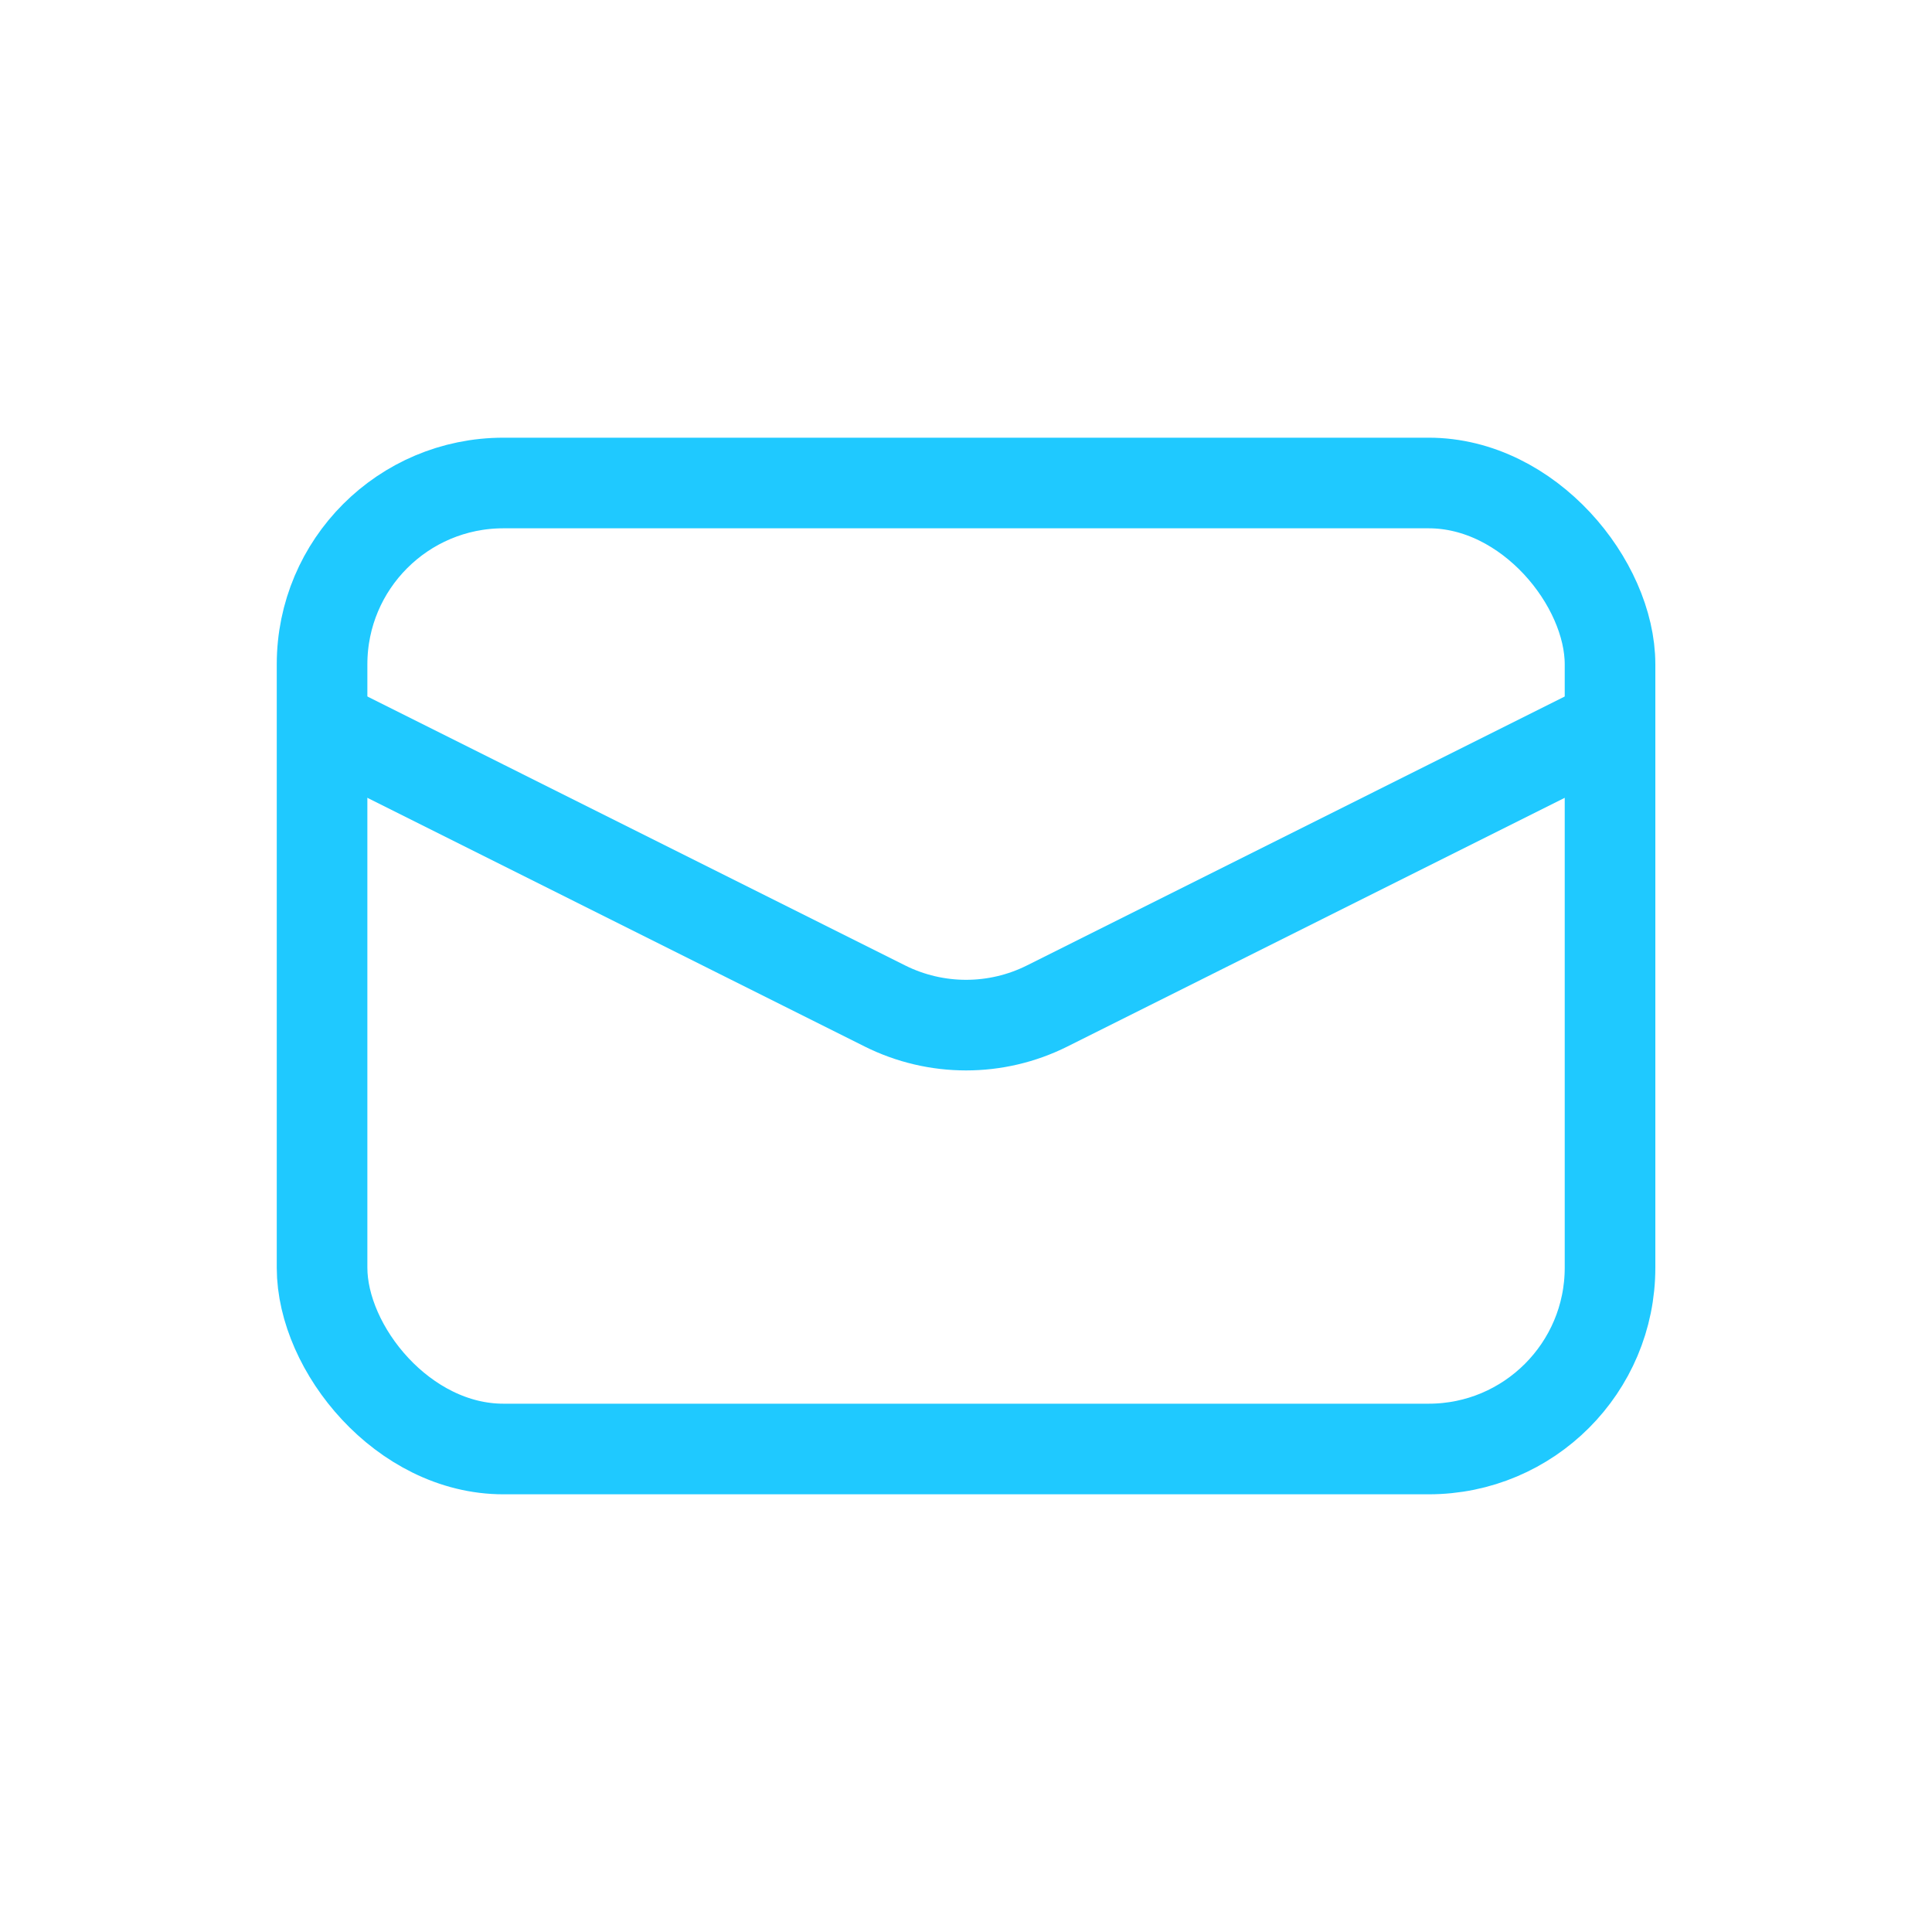
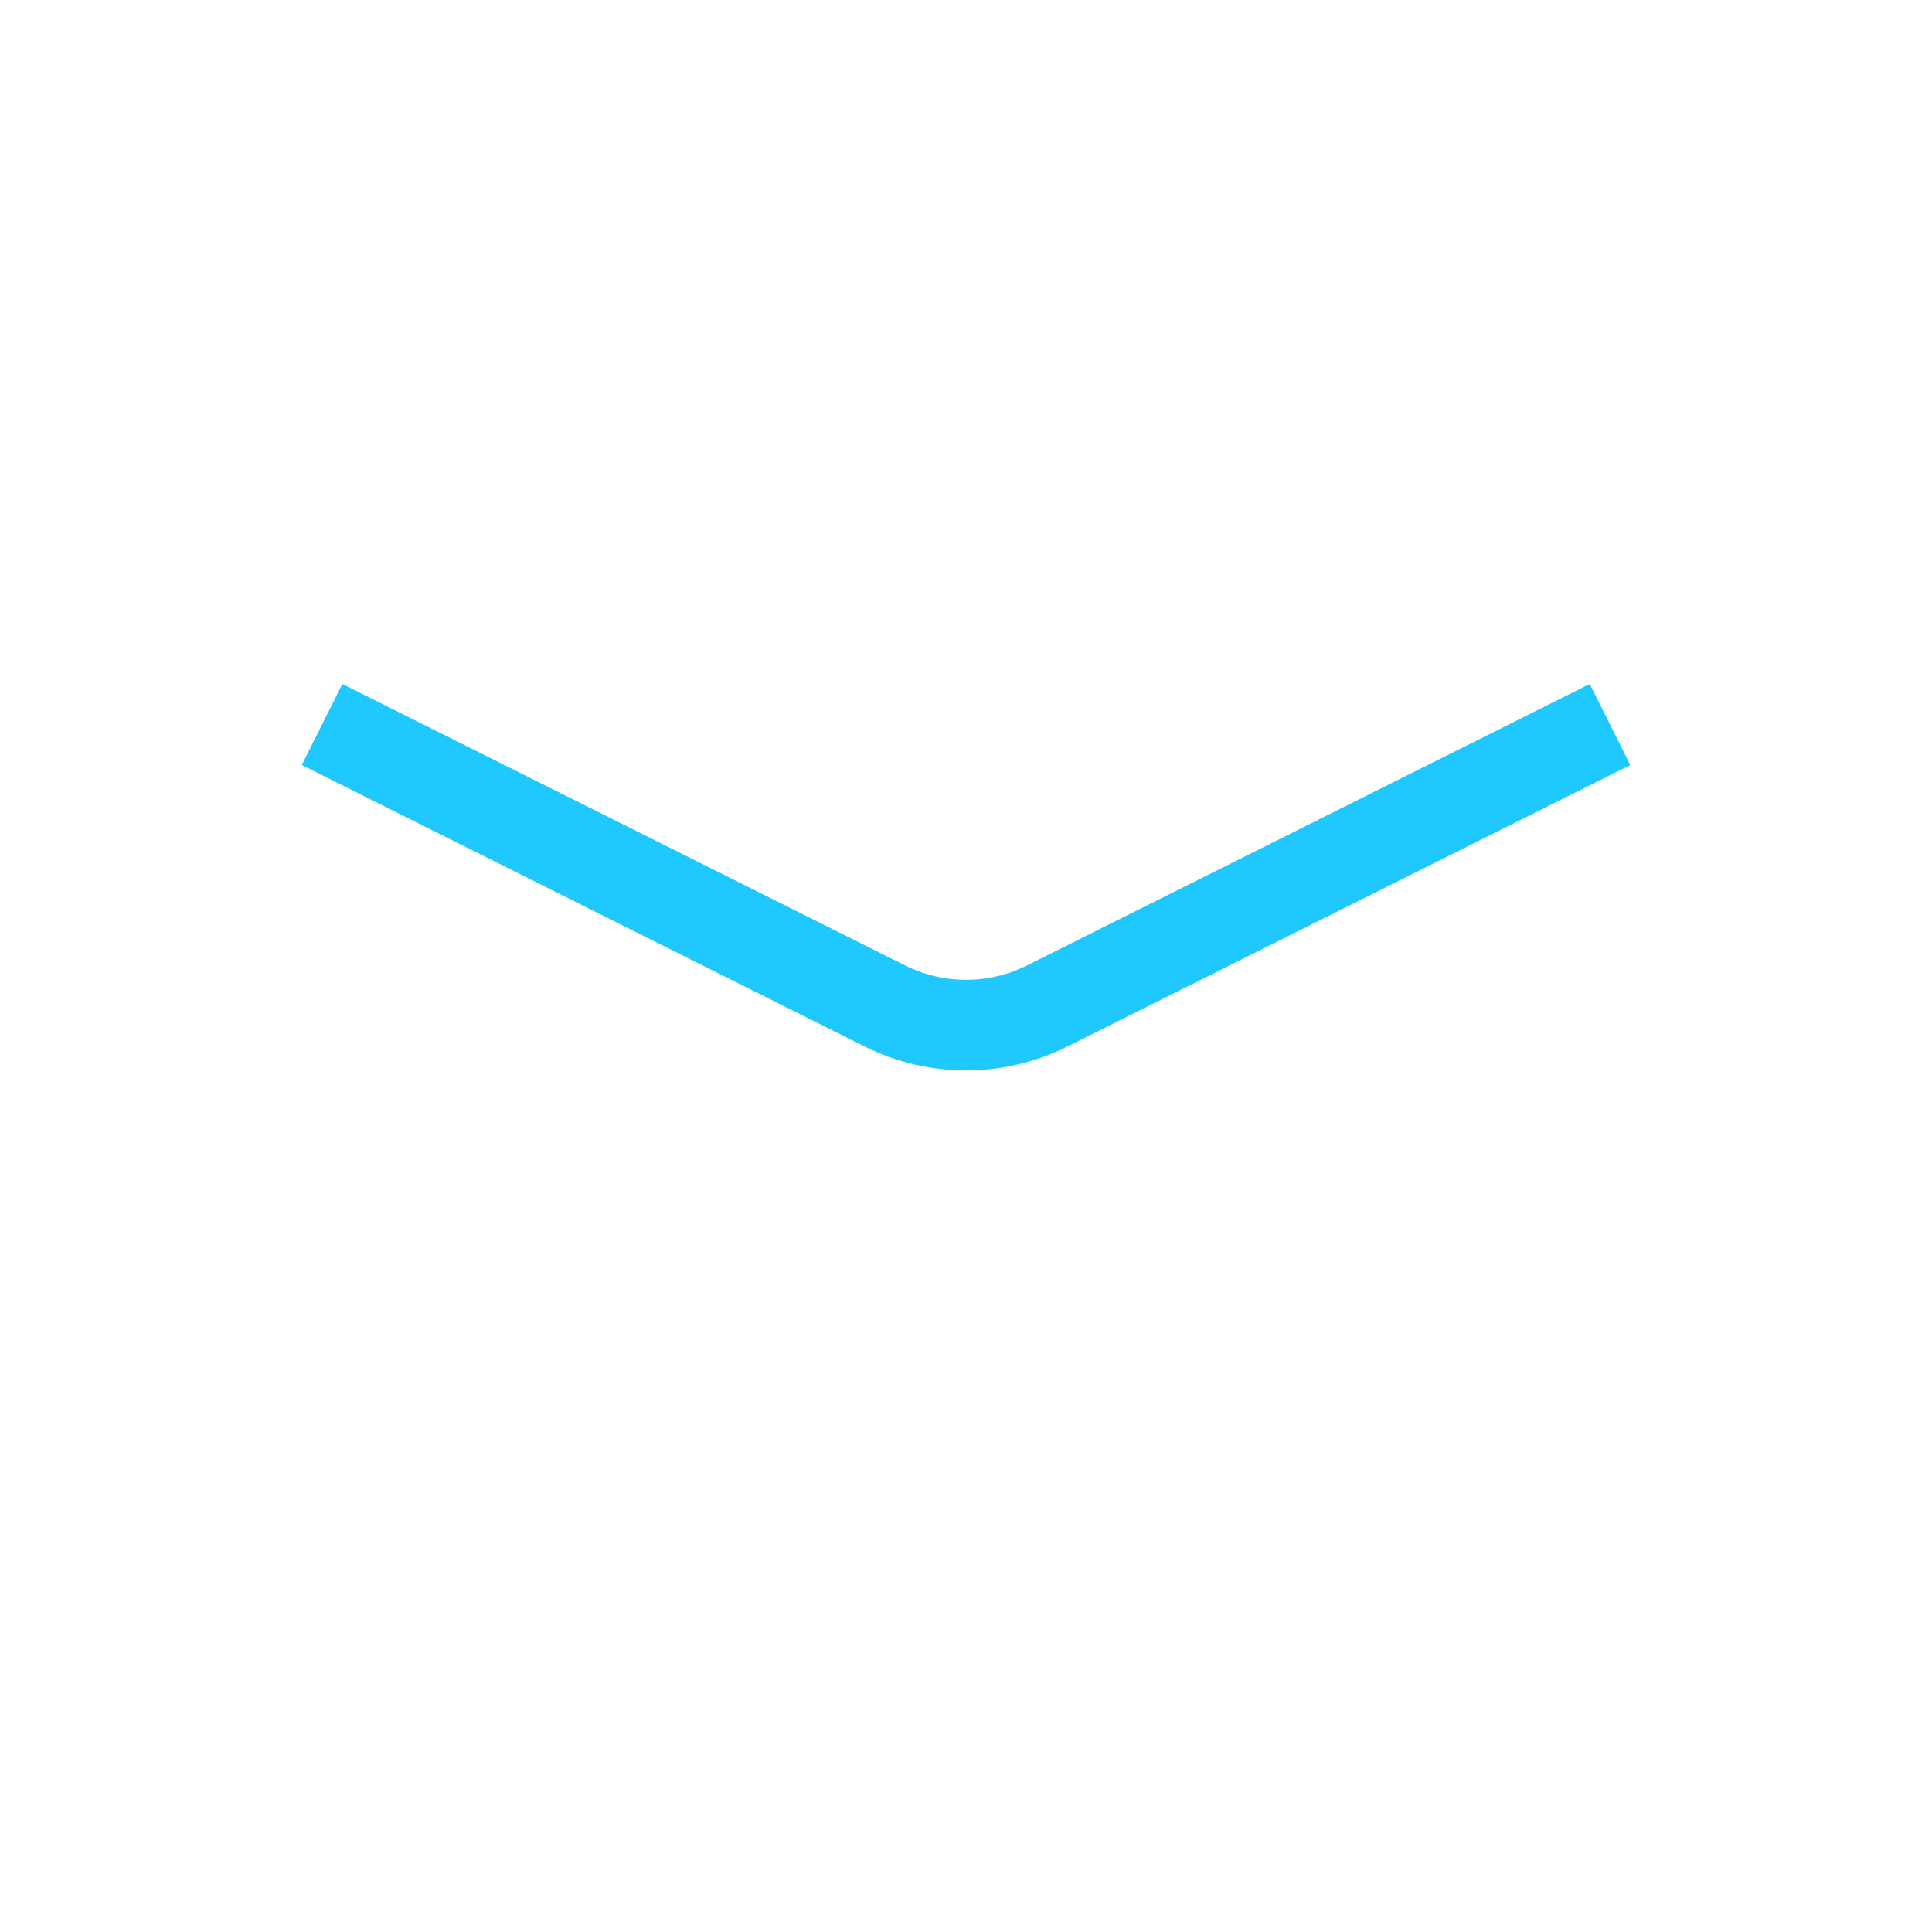
<svg xmlns="http://www.w3.org/2000/svg" width="20" height="20" viewBox="0 0 20 20" fill="none">
-   <rect x="3.334" y="5" width="13.333" height="10" rx="1.877" stroke="#1FC9FF" stroke-width="0.938" />
  <path d="M3.334 7.5L9.161 10.414C9.69 10.678 10.312 10.678 10.84 10.414L16.667 7.5" stroke="#1FC9FF" stroke-width="0.938" />
</svg>